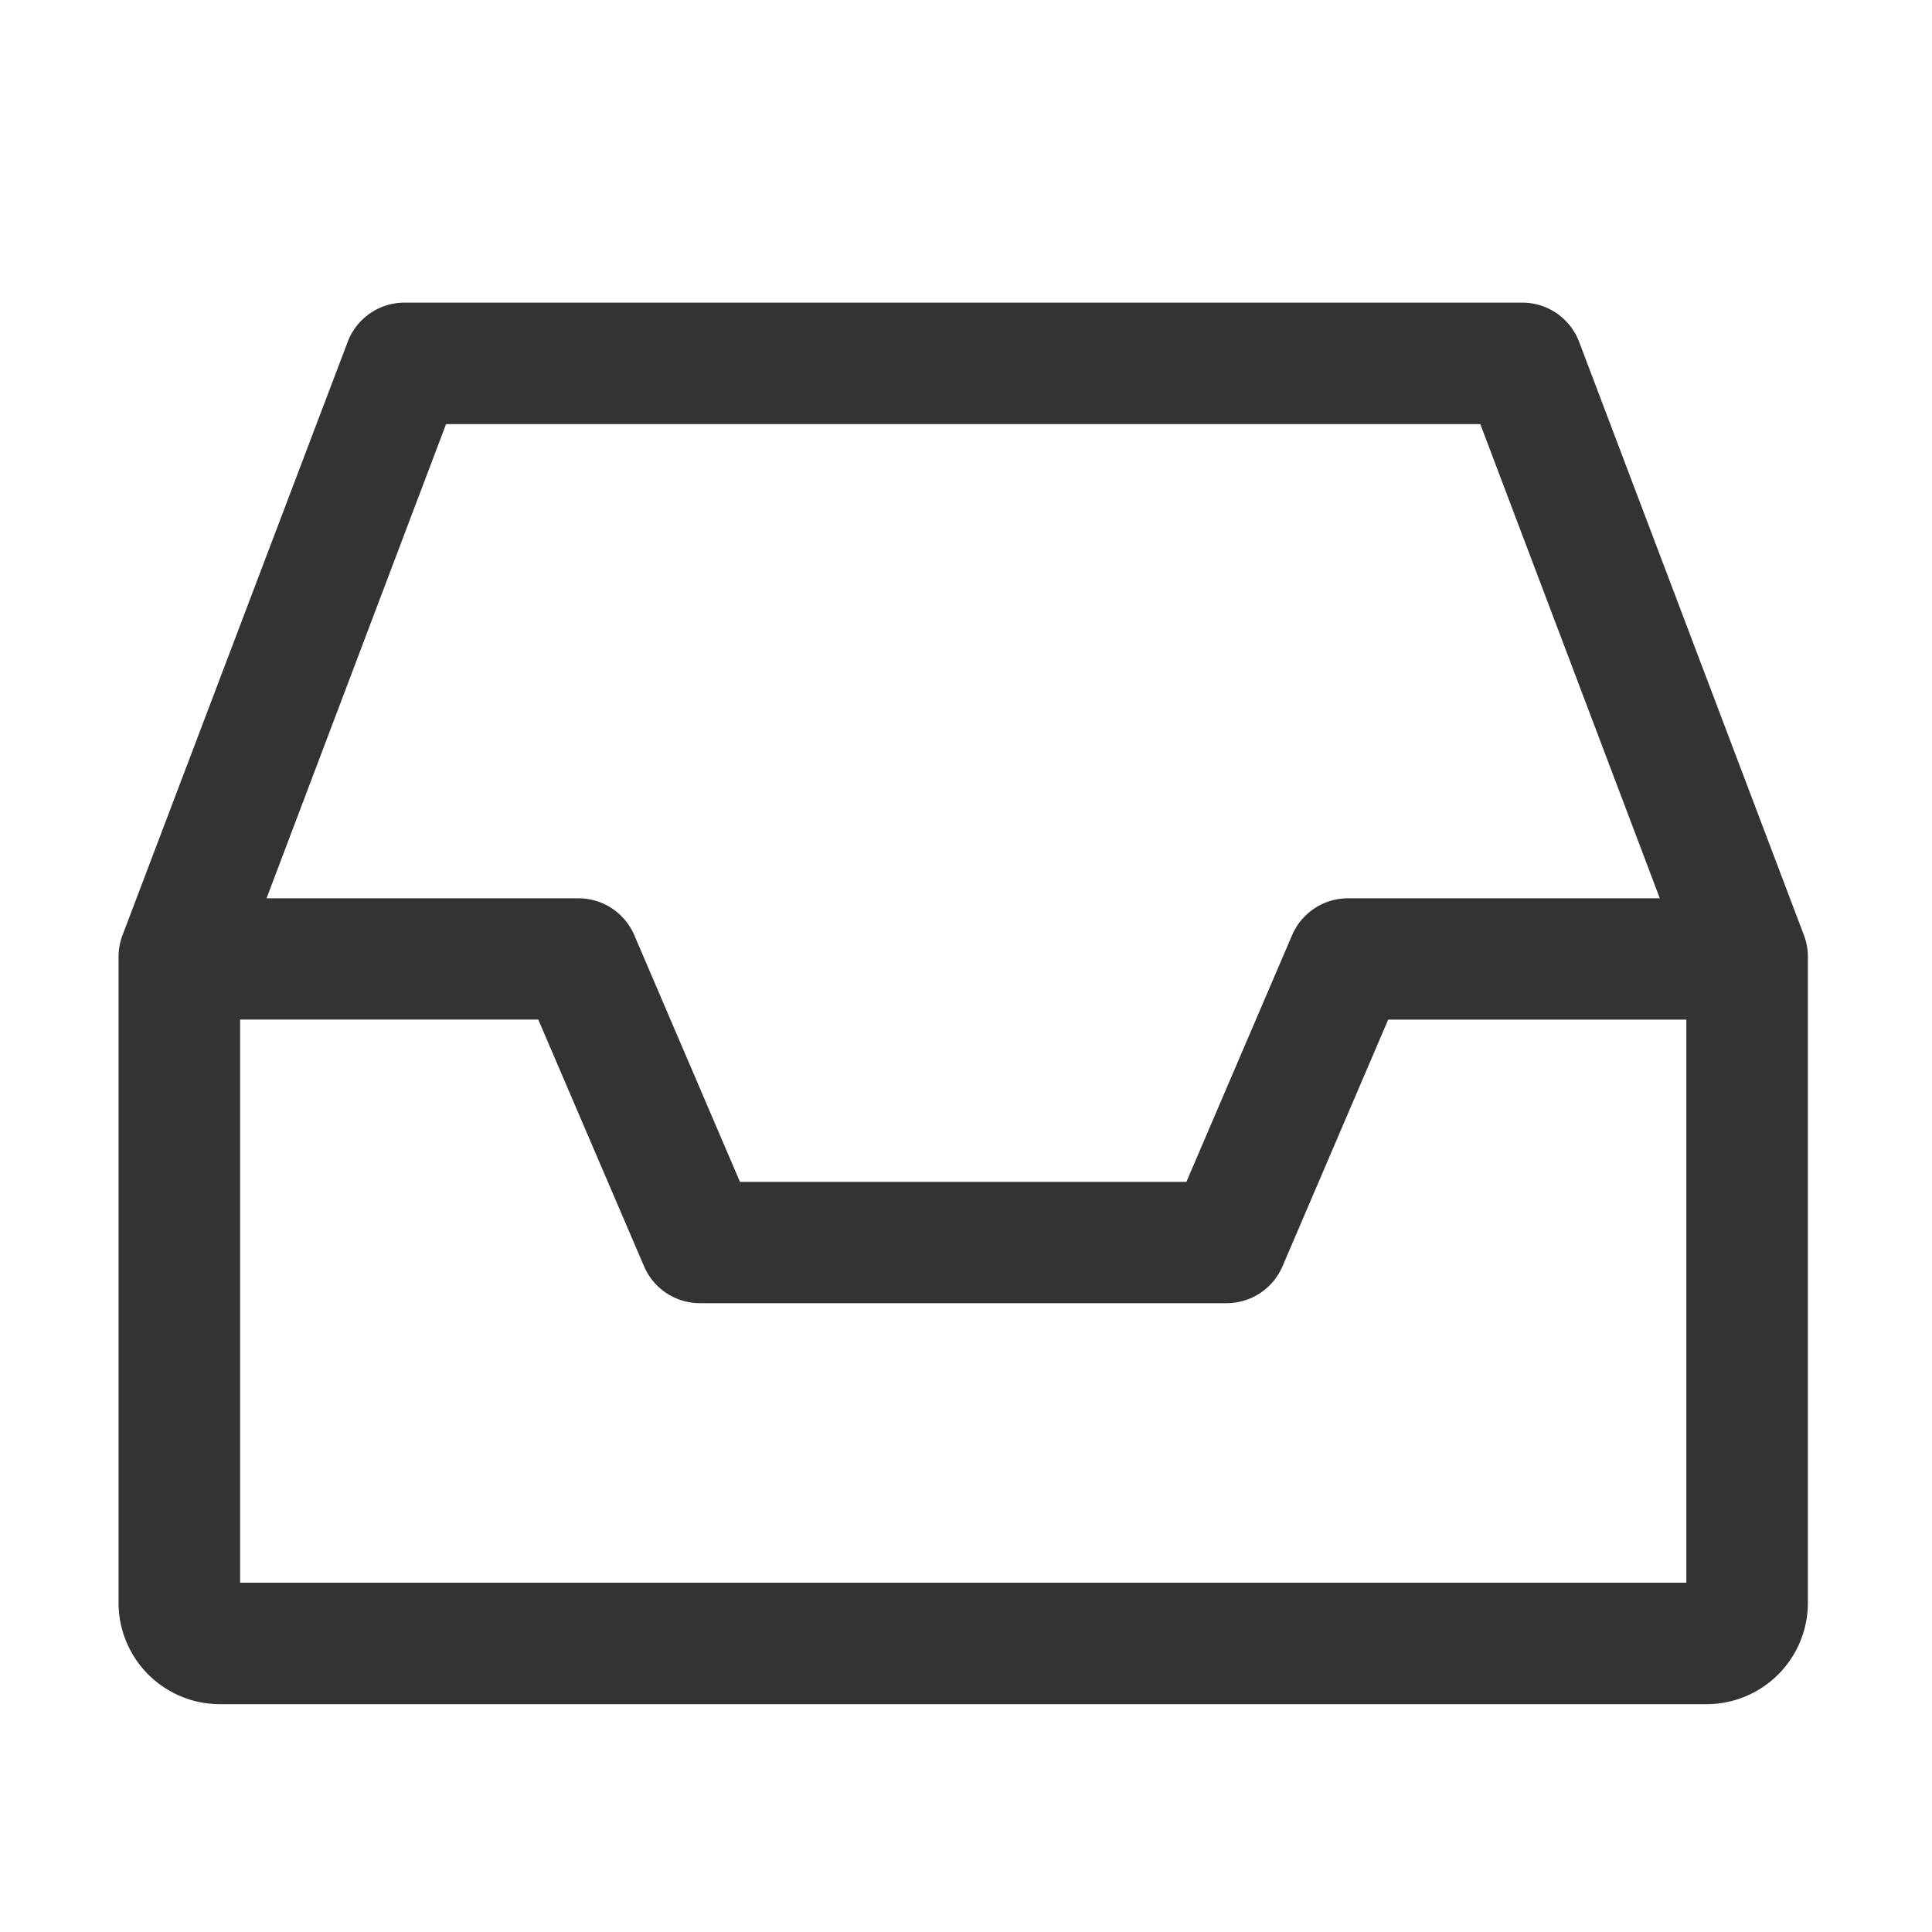
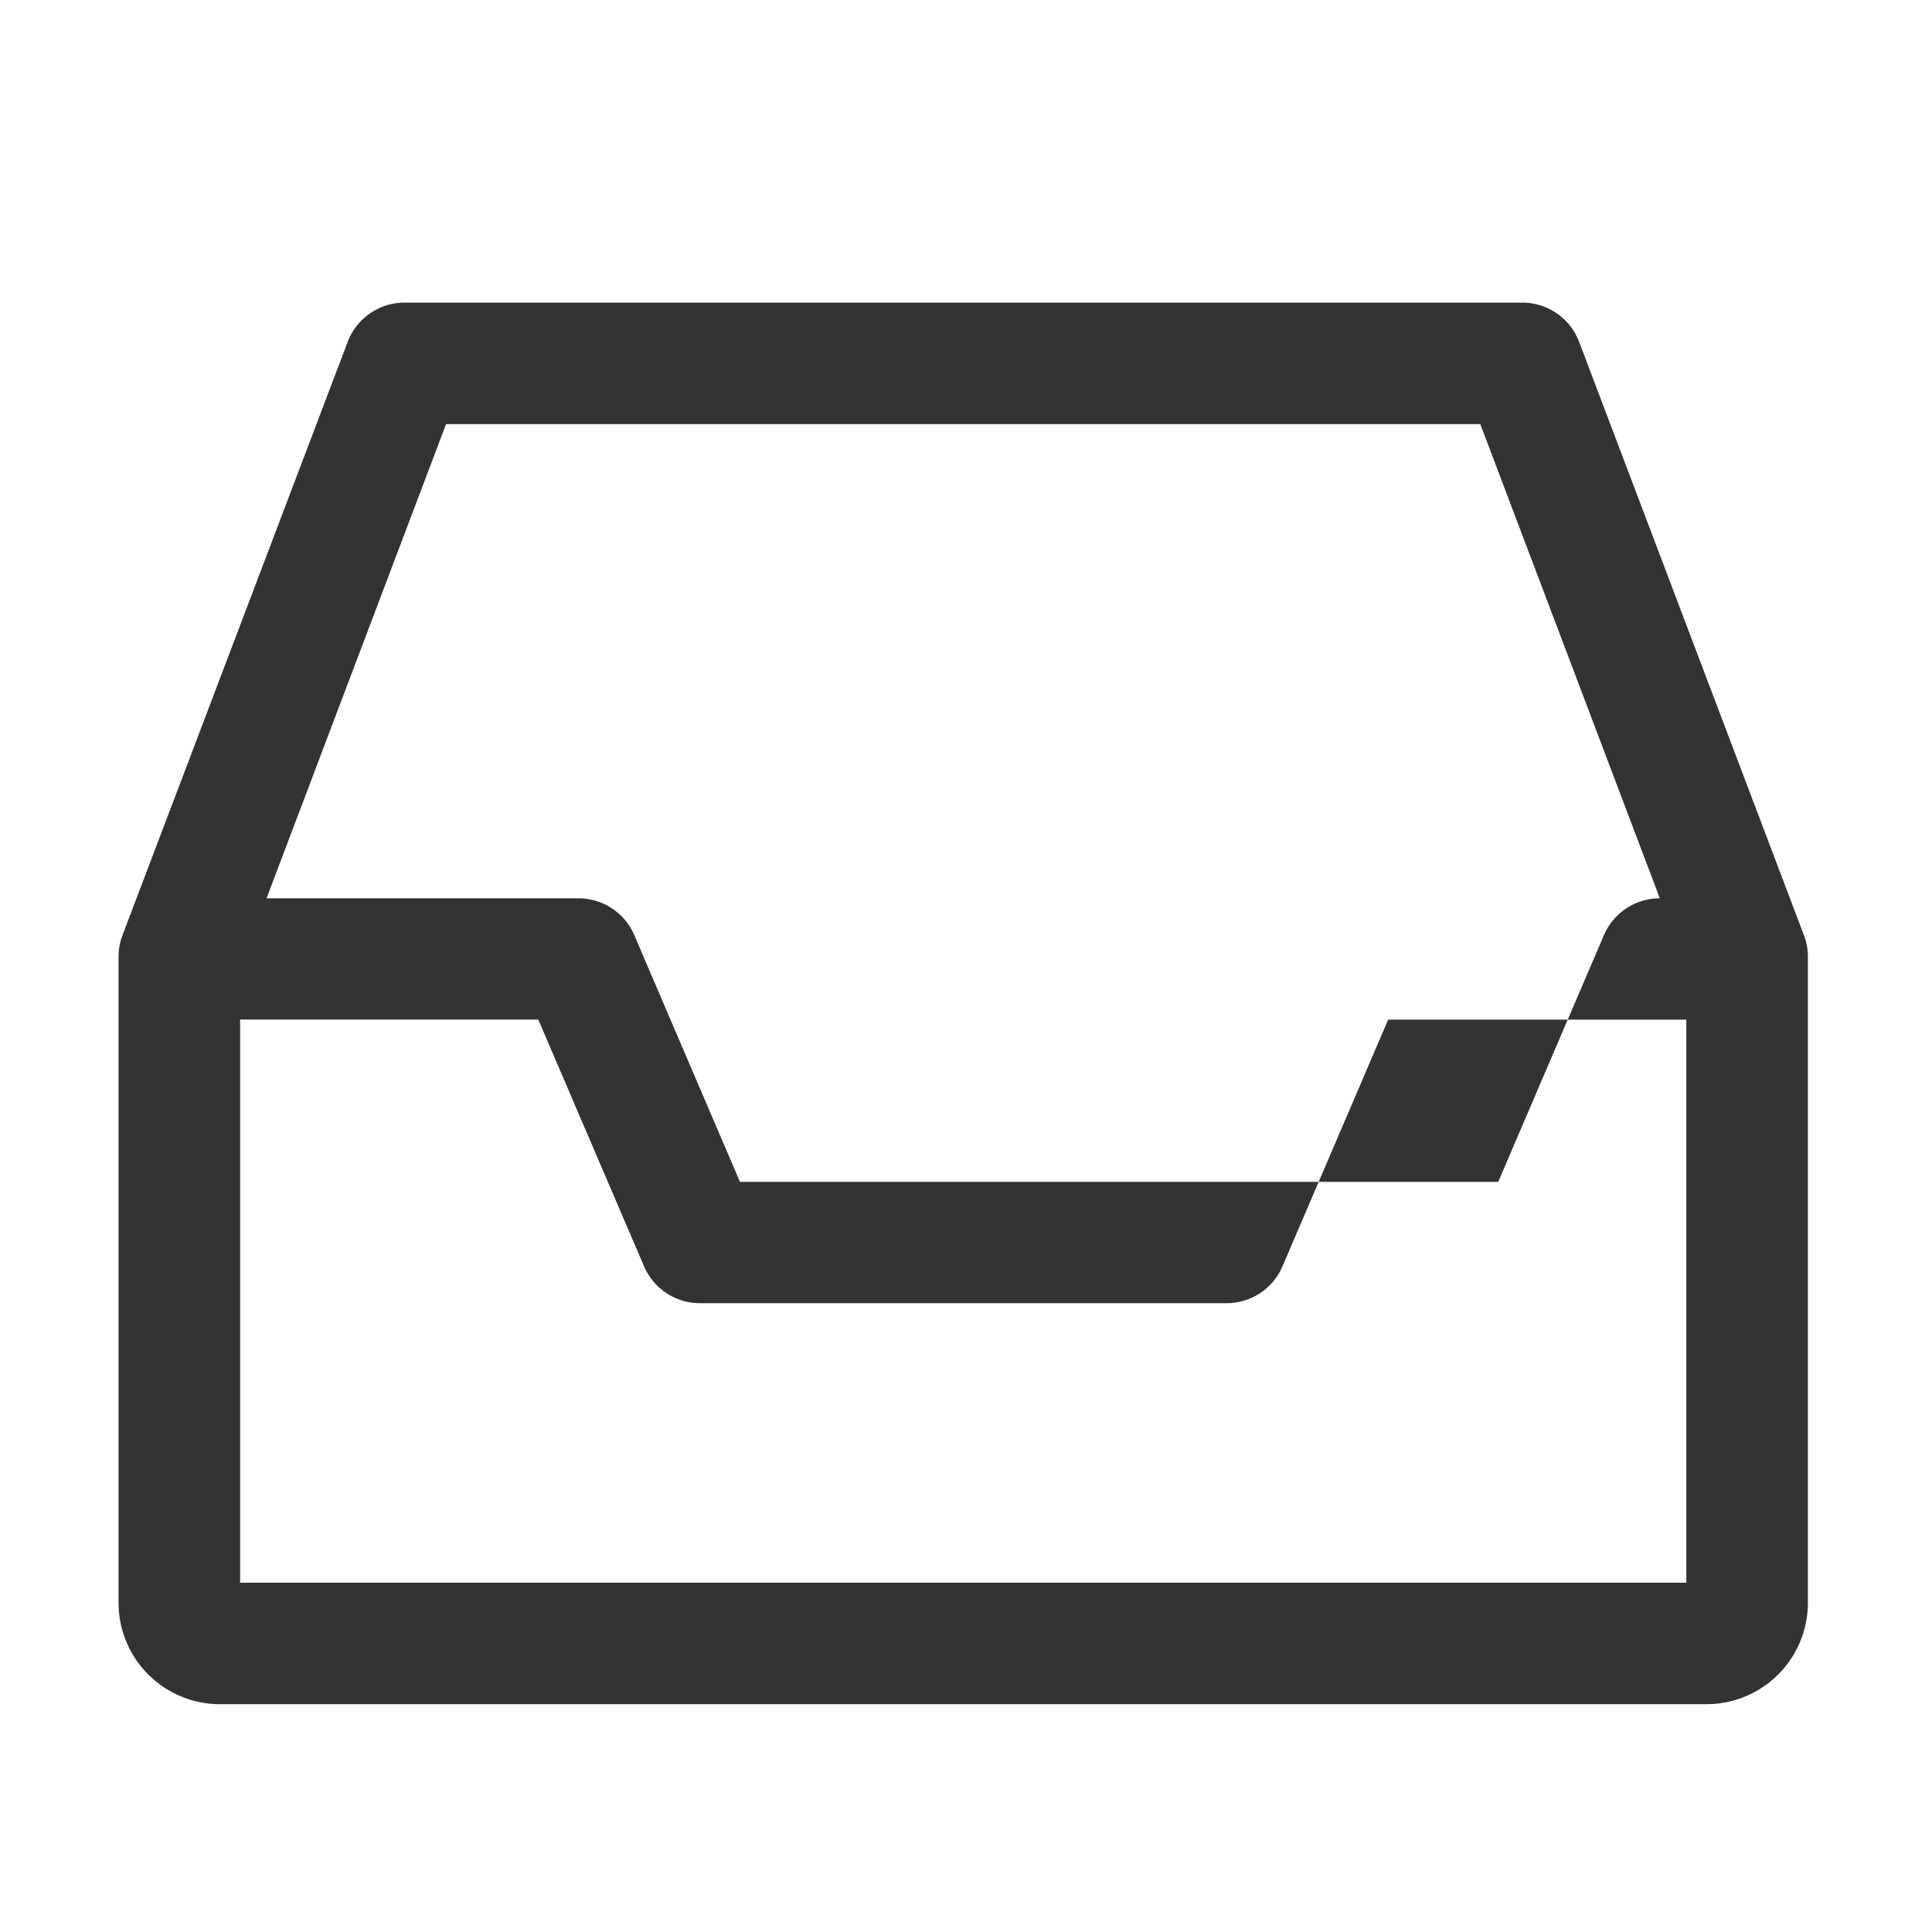
<svg xmlns="http://www.w3.org/2000/svg" width="25" height="25" viewBox="0 0 25 25">
  <g id="그룹_1686" data-name="그룹 1686" transform="translate(-309 -635)">
    <g id="inbox" transform="translate(310.534 638.915)">
      <g id="그룹_1681" data-name="그룹 1681" transform="translate(0 0)">
        <g id="그룹_1680" data-name="그룹 1680" transform="translate(0 0)">
-           <path id="패스_726" data-name="패스 726" d="M21.809,51.778,18.9,44.1a.787.787,0,0,0-.735-.508H3.7a.786.786,0,0,0-.735.508L.051,51.778A.791.791,0,0,0,0,52.057v8.361a1.312,1.312,0,0,0,1.31,1.31H20.549a1.312,1.312,0,0,0,1.311-1.31V52.057A.791.791,0,0,0,21.809,51.778ZM4.238,45.164H17.621L19.944,51.3H15.909a.787.787,0,0,0-.723.476l-1.368,3.193H8.041L6.672,51.773A.786.786,0,0,0,5.95,51.3H1.915ZM20.287,60.156H1.573V52.869H5.431L6.8,56.062a.786.786,0,0,0,.723.477h6.815a.786.786,0,0,0,.723-.476l1.368-3.193h3.858v7.286Z" transform="translate(0 -43.591)" fill="#333" />
+           <path id="패스_726" data-name="패스 726" d="M21.809,51.778,18.9,44.1a.787.787,0,0,0-.735-.508H3.7a.786.786,0,0,0-.735.508L.051,51.778A.791.791,0,0,0,0,52.057v8.361a1.312,1.312,0,0,0,1.31,1.31H20.549a1.312,1.312,0,0,0,1.311-1.31V52.057A.791.791,0,0,0,21.809,51.778ZM4.238,45.164H17.621L19.944,51.3a.787.787,0,0,0-.723.476l-1.368,3.193H8.041L6.672,51.773A.786.786,0,0,0,5.95,51.3H1.915ZM20.287,60.156H1.573V52.869H5.431L6.8,56.062a.786.786,0,0,0,.723.477h6.815a.786.786,0,0,0,.723-.476l1.368-3.193h3.858v7.286Z" transform="translate(0 -43.591)" fill="#333" />
        </g>
      </g>
    </g>
-     <rect id="사각형_363" data-name="사각형 363" width="25" height="25" transform="translate(309 635)" fill="none" />
  </g>
</svg>